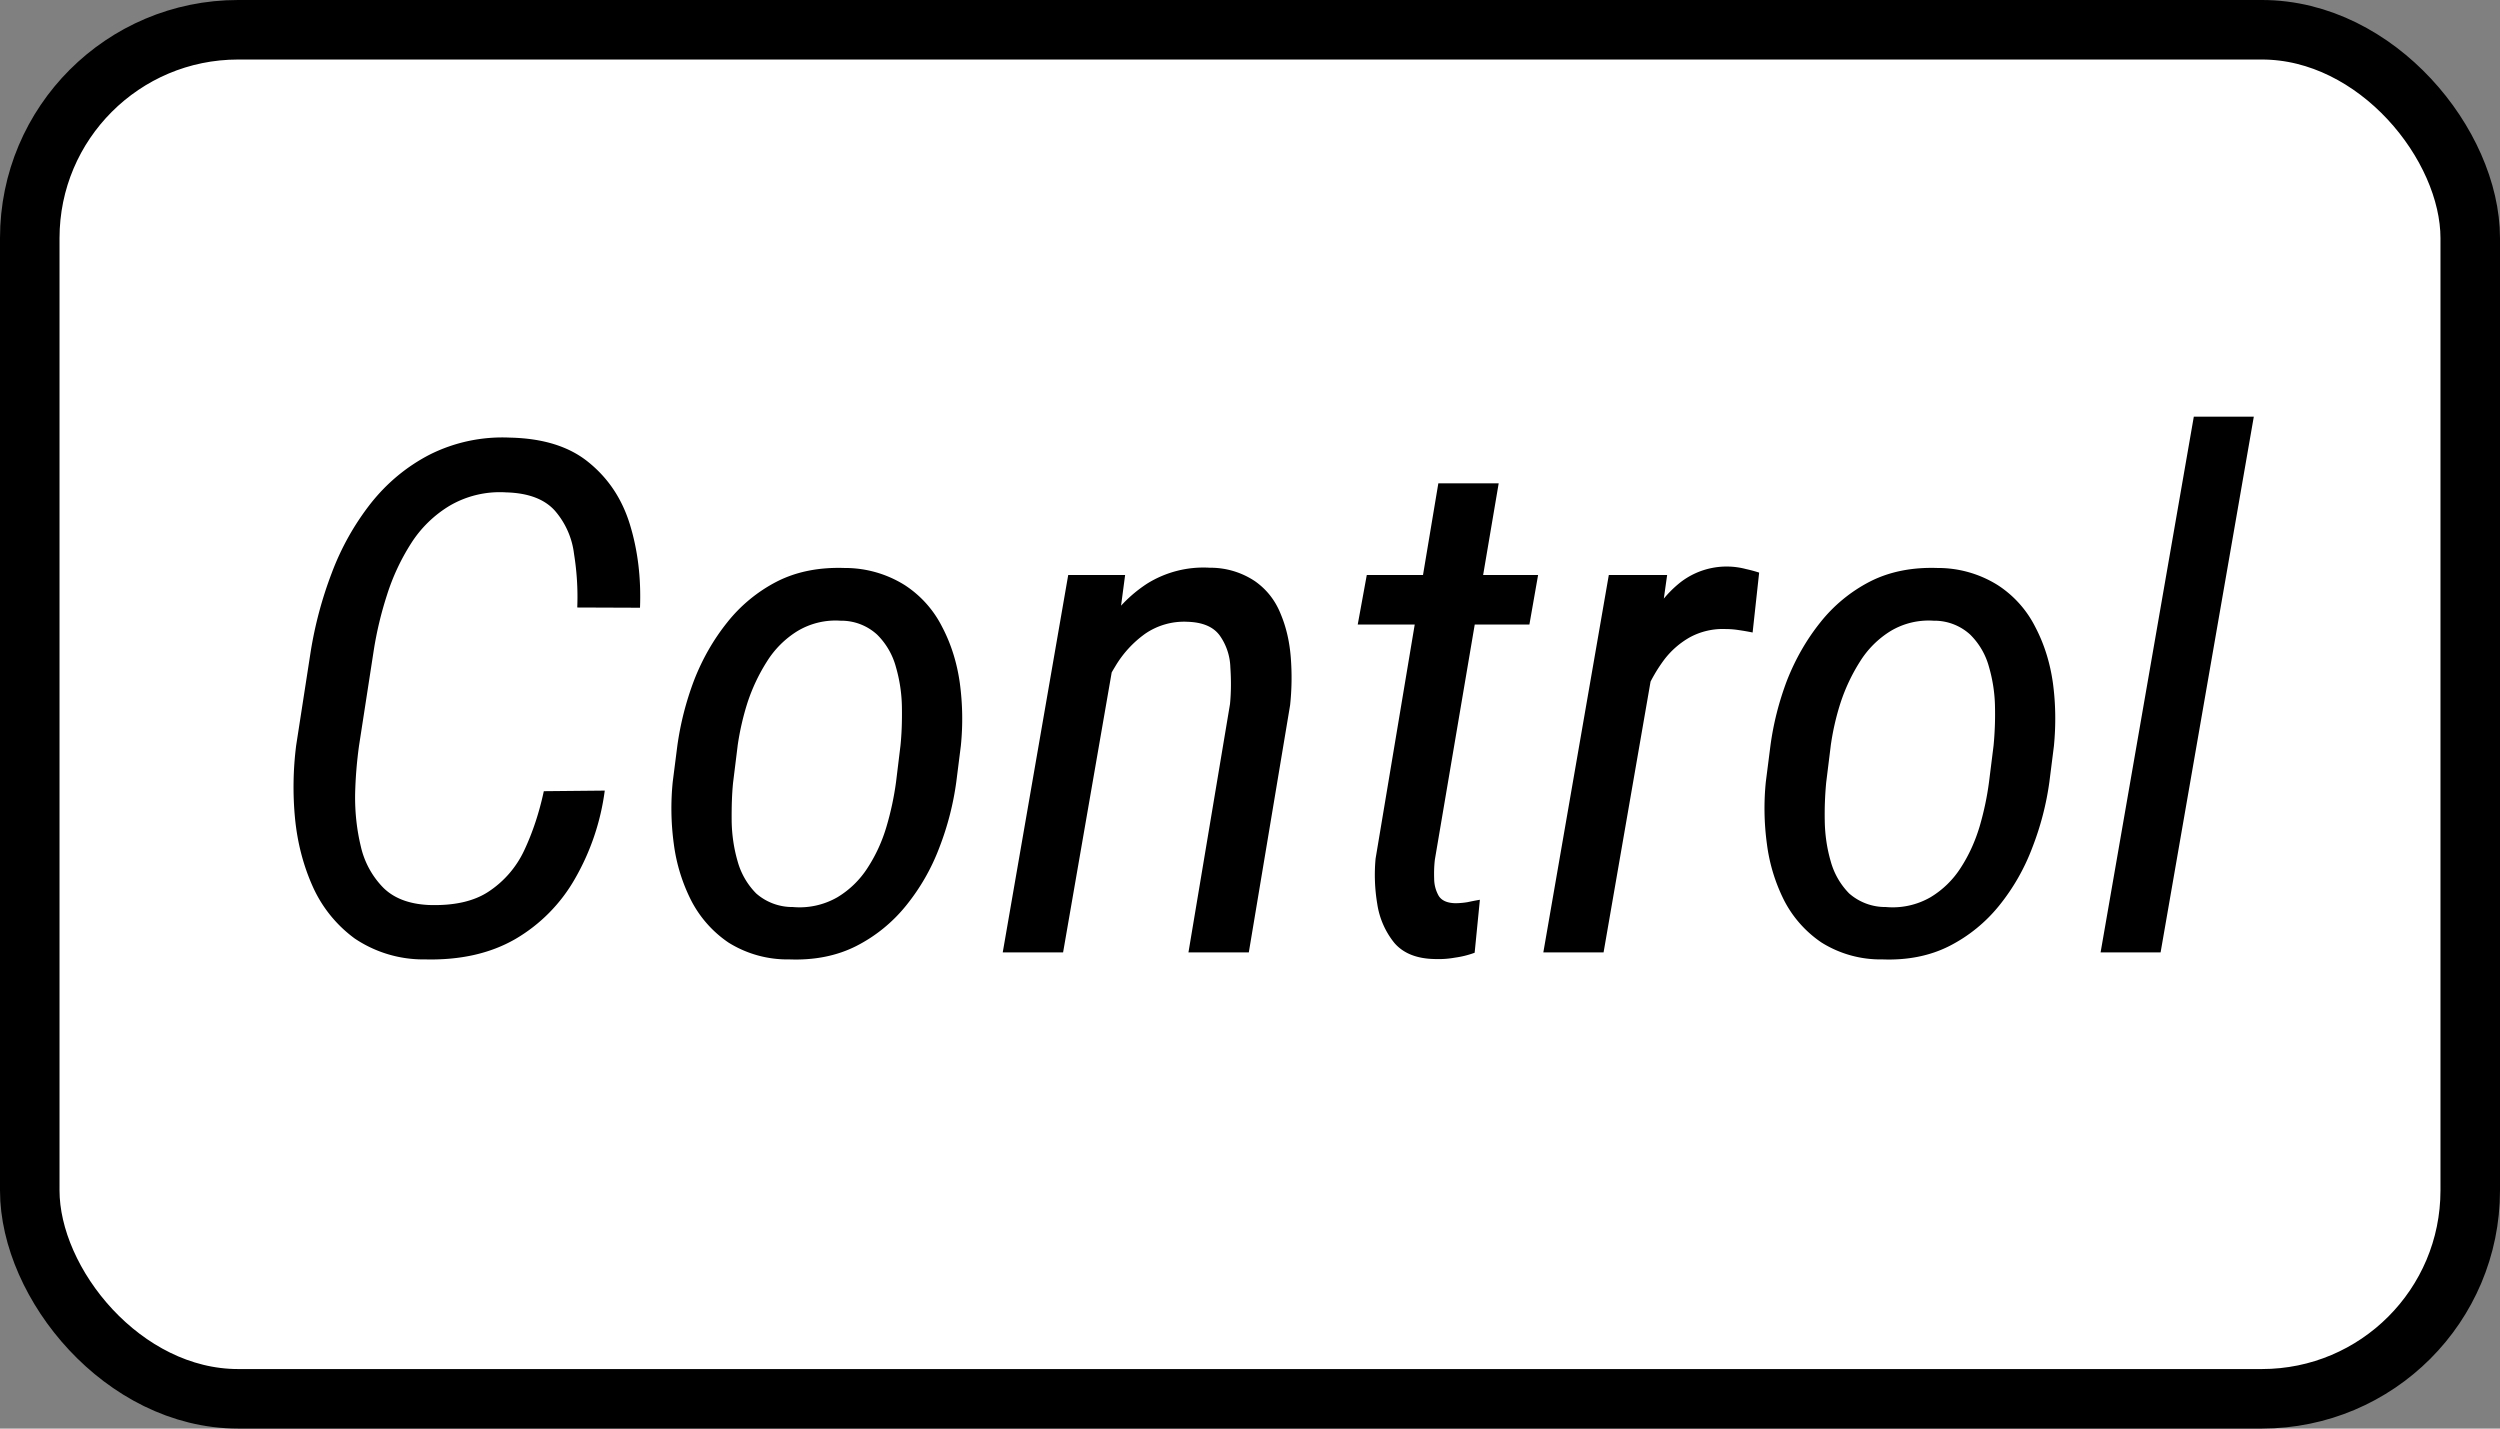
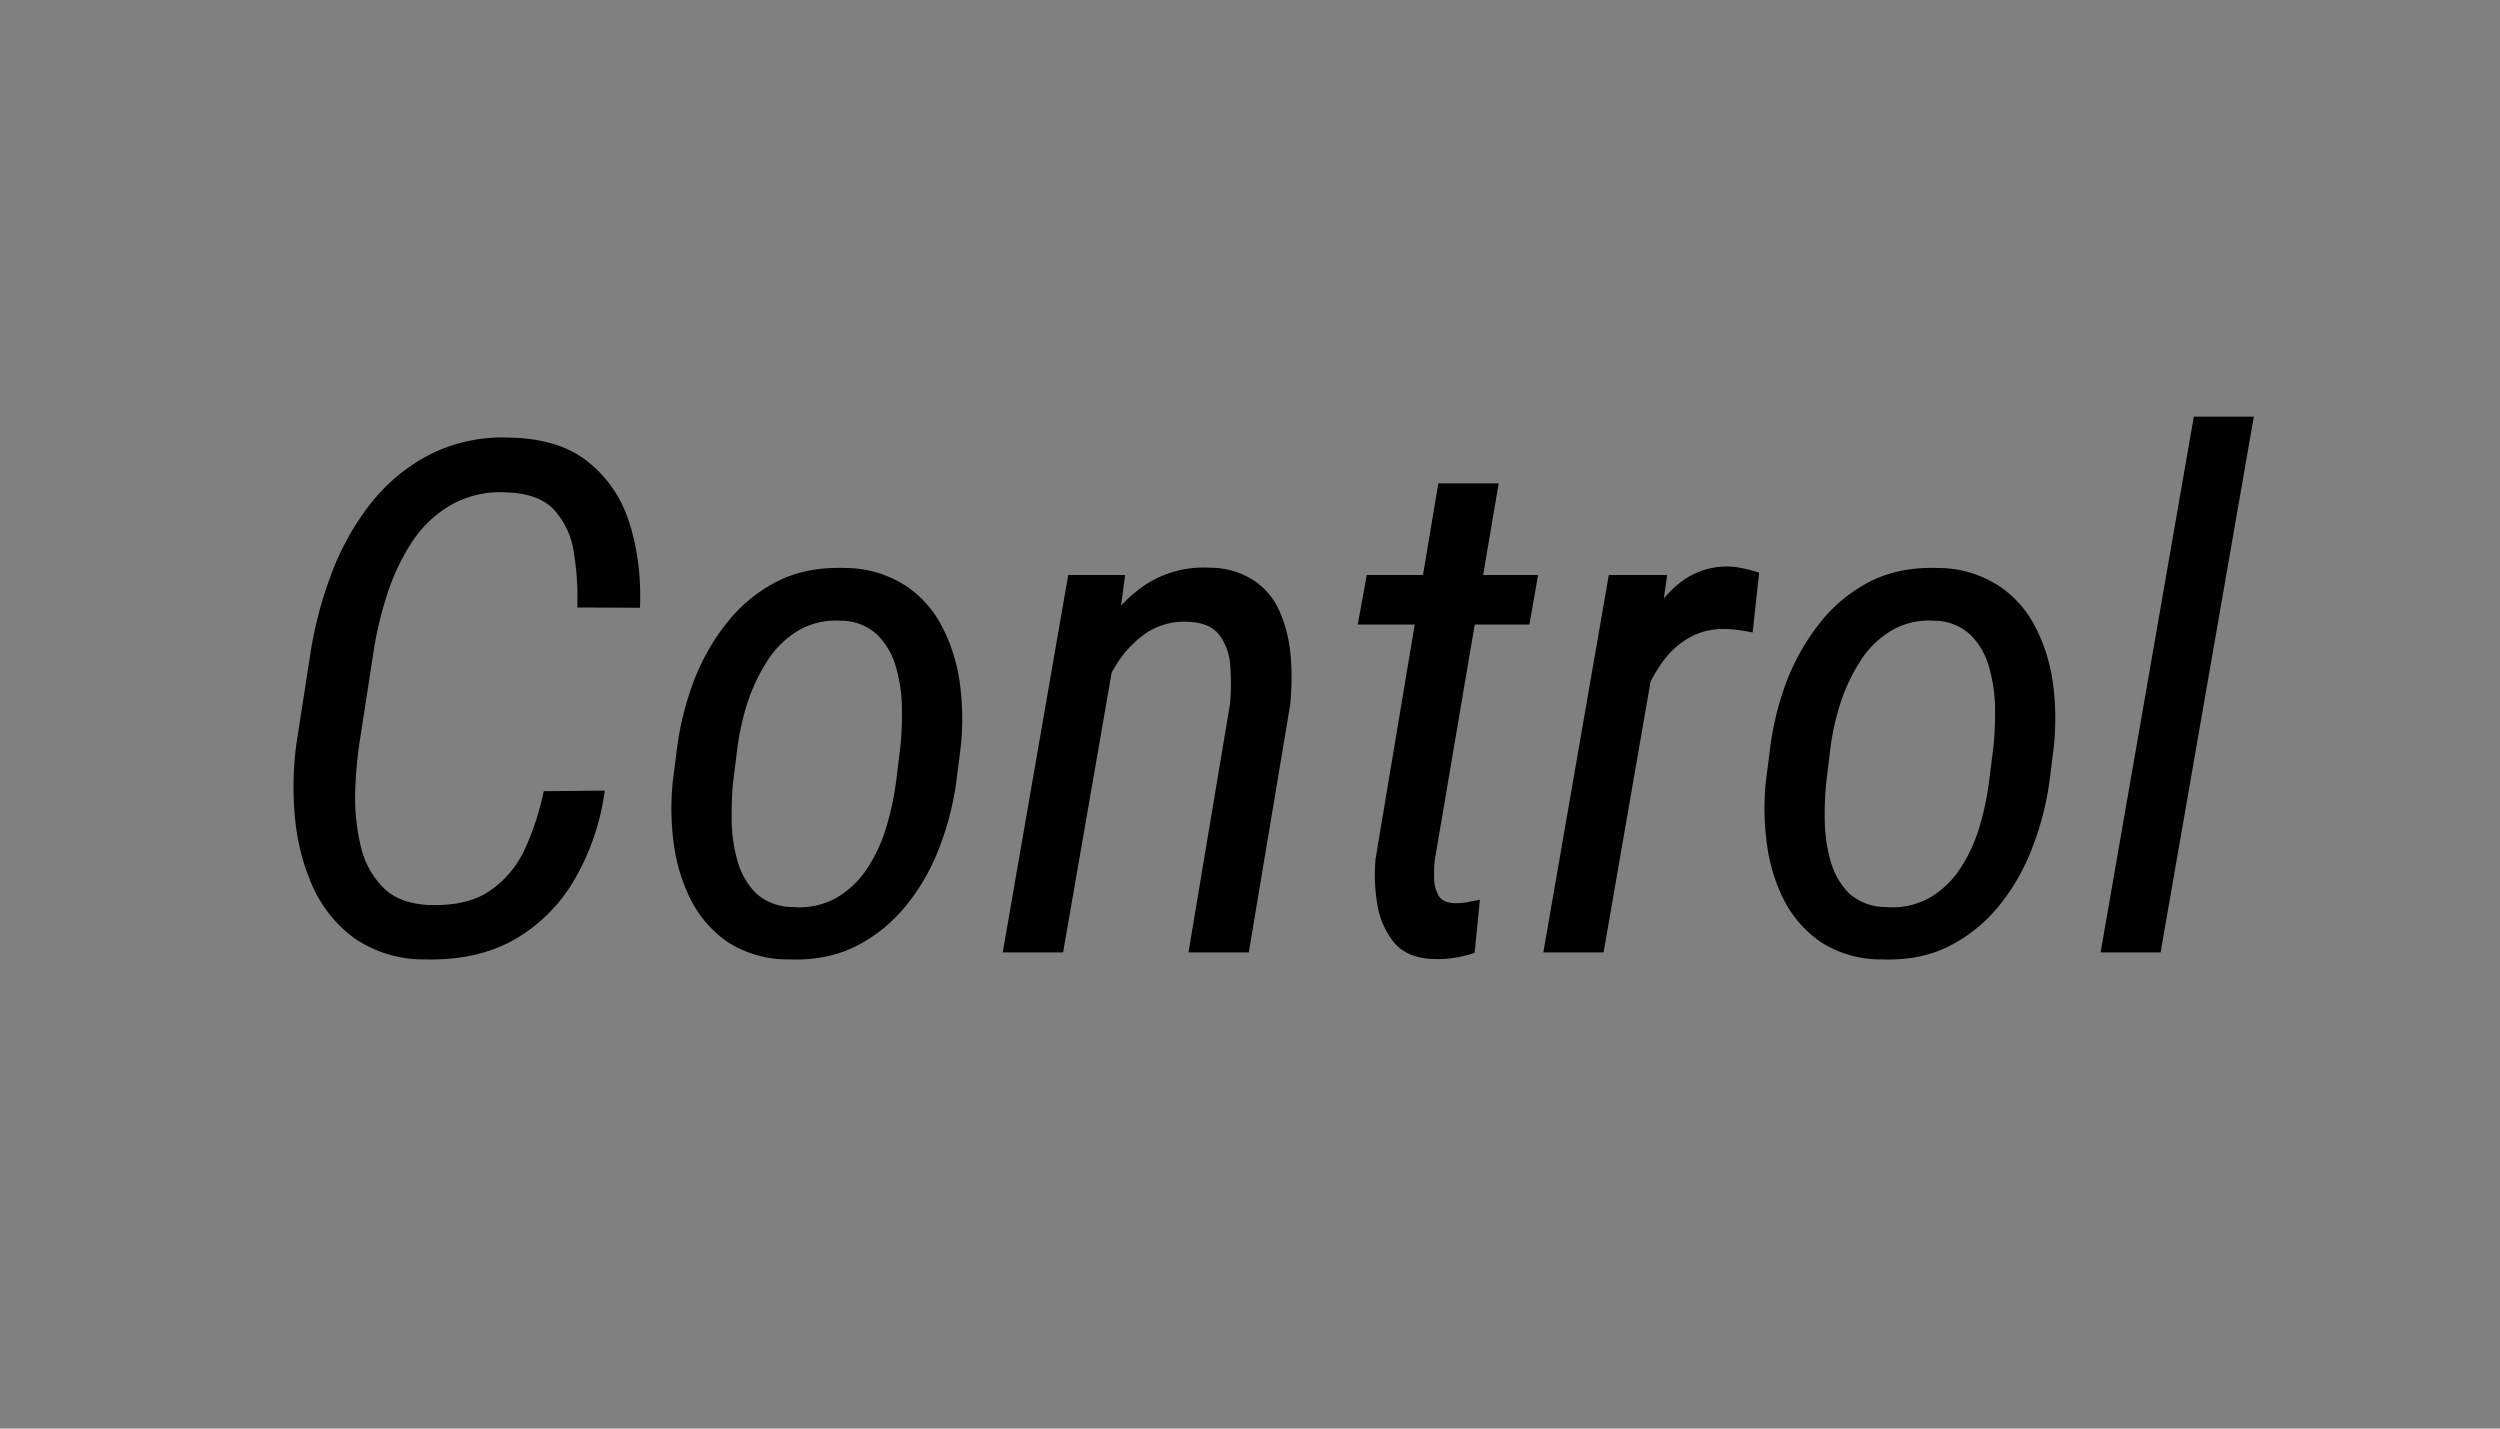
<svg xmlns="http://www.w3.org/2000/svg" width="21" height="12" fill="none">
  <rect width="100%" height="100%" fill="#808080" stroke="none" />
-   <rect x=".25" y=".25" width="20.5" height="11.5" rx="1.75" fill="#fff" />
  <path d="M4.567 6.646l.513-.005a2.002 2.002 0 01-.249.738 1.372 1.372 0 01-.504.51c-.209.12-.46.177-.756.17a1.031 1.031 0 01-.592-.176 1.095 1.095 0 01-.351-.434c-.08-.178-.13-.37-.15-.577a2.782 2.782 0 01.01-.612l.122-.788c.036-.223.094-.442.176-.657a2.2 2.2 0 01.328-.586c.137-.173.302-.31.495-.41a1.36 1.36 0 01.674-.143c.28.006.5.075.662.208.164.133.28.306.346.521.066.215.095.449.085.7l-.527-.002a2.259 2.259 0 00-.027-.449.676.676 0 00-.16-.363c-.087-.098-.224-.15-.411-.155a.834.834 0 00-.472.111.986.986 0 00-.325.316A1.827 1.827 0 003.25 5a3.05 3.05 0 00-.111.466l-.123.797a3.57 3.57 0 00-.033.41c-.002.15.014.295.047.433a.724.724 0 00.185.346c.09.092.219.142.387.15.21.007.38-.03.506-.115a.84.84 0 00.296-.345c.07-.149.125-.314.164-.496zm1.084-.079l.038-.298c.026-.19.073-.374.141-.554.07-.18.163-.342.278-.486a1.28 1.28 0 01.416-.343c.164-.084.354-.122.569-.115a.946.946 0 01.507.144.9.9 0 01.313.349c.076.144.126.303.15.477.023.174.026.349.008.525l-.038.301a2.435 2.435 0 01-.143.554 1.76 1.76 0 01-.279.486 1.286 1.286 0 01-.419.34c-.162.082-.35.12-.562.112a.933.933 0 01-.51-.141.955.955 0 01-.313-.352 1.466 1.466 0 01-.147-.477 2.22 2.22 0 01-.009-.522zm.545-.301l-.038.307c-.01.098-.013.206-.012.325.002.118.019.23.05.337a.617.617 0 00.156.27.46.46 0 00.307.114.637.637 0 00.375-.082.776.776 0 00.255-.249c.068-.105.121-.22.158-.346a2.49 2.49 0 00.08-.375l.037-.304c.01-.098.014-.205.012-.323a1.277 1.277 0 00-.05-.336.603.603 0 00-.158-.273.445.445 0 00-.307-.117.621.621 0 00-.364.088.794.794 0 00-.255.255 1.541 1.541 0 00-.164.348 2.25 2.25 0 00-.082.36zm3.161-.726L8.93 8h-.507l.55-3.17h.478l-.094.71zm-.234.767l-.185-.01a3.39 3.39 0 01.112-.518c.054-.181.13-.35.225-.504.096-.154.216-.278.36-.372a.894.894 0 01.528-.134.672.672 0 01.38.114c.099.07.17.162.215.275.047.112.075.235.085.37.01.132.008.264-.006.395L10.49 8h-.507l.349-2.086c.01-.101.01-.204.003-.308a.487.487 0 00-.088-.266c-.053-.074-.143-.113-.272-.117a.577.577 0 00-.355.1.901.901 0 00-.252.275 1.65 1.65 0 00-.164.357 2.292 2.292 0 00-.082.352zM12.92 4.83l-.073.416h-1.442l.076-.416h1.439zm-.838-.77h.507l-.536 3.16c-.006.051-.008.105-.006.162a.293.293 0 00.038.143c.025.04.071.06.138.062a.64.64 0 00.105-.009 2.4 2.4 0 01.103-.02l-.044.445a.776.776 0 01-.164.041.792.792 0 01-.167.012c-.153-.002-.267-.047-.343-.135a.68.68 0 01-.144-.328 1.479 1.479 0 01-.014-.381l.527-3.152zm1.848 1.289L13.47 8h-.506l.55-3.17h.49l-.073.519zm.847-.54l-.055.504a1.97 1.97 0 00-.115-.02.712.712 0 00-.11-.009.583.583 0 00-.3.068.71.71 0 00-.216.187 1.287 1.287 0 00-.15.258 1.958 1.958 0 00-.1.284l-.149.088c.018-.133.045-.28.082-.442.04-.165.095-.32.167-.47.072-.15.167-.272.284-.365a.634.634 0 01.551-.112c.037.008.074.018.111.03zm.056 1.758l.038-.298c.025-.19.072-.374.14-.554.071-.18.164-.342.279-.486a1.28 1.28 0 01.416-.343c.164-.084.354-.122.568-.115a.945.945 0 01.507.144.9.9 0 01.314.349c.076.144.126.303.15.477.023.174.025.349.008.525l-.038.301a2.43 2.43 0 01-.144.554 1.76 1.76 0 01-.278.486 1.287 1.287 0 01-.419.34c-.162.082-.35.12-.562.112a.933.933 0 01-.51-.141.954.954 0 01-.314-.352 1.465 1.465 0 01-.146-.477 2.22 2.22 0 01-.009-.522zm.545-.301l-.038.307a2.85 2.85 0 00-.012.325c.002.118.019.23.05.337a.617.617 0 00.155.27.46.46 0 00.308.114.636.636 0 00.375-.082.776.776 0 00.255-.249c.068-.105.12-.22.158-.346.037-.127.063-.252.079-.375l.038-.304a2.77 2.77 0 00.012-.323 1.273 1.273 0 00-.05-.336.603.603 0 00-.158-.273.445.445 0 00-.308-.117.621.621 0 00-.363.088.794.794 0 00-.255.255 1.543 1.543 0 00-.164.348c-.04.125-.066.245-.082.36zM18.932 3.5L18.149 8h-.504l.783-4.5h.504z" fill="#000" />
-   <rect x=".25" y=".25" width="20.5" height="11.5" rx="1.75" stroke="#000" stroke-width=".5" />
</svg>